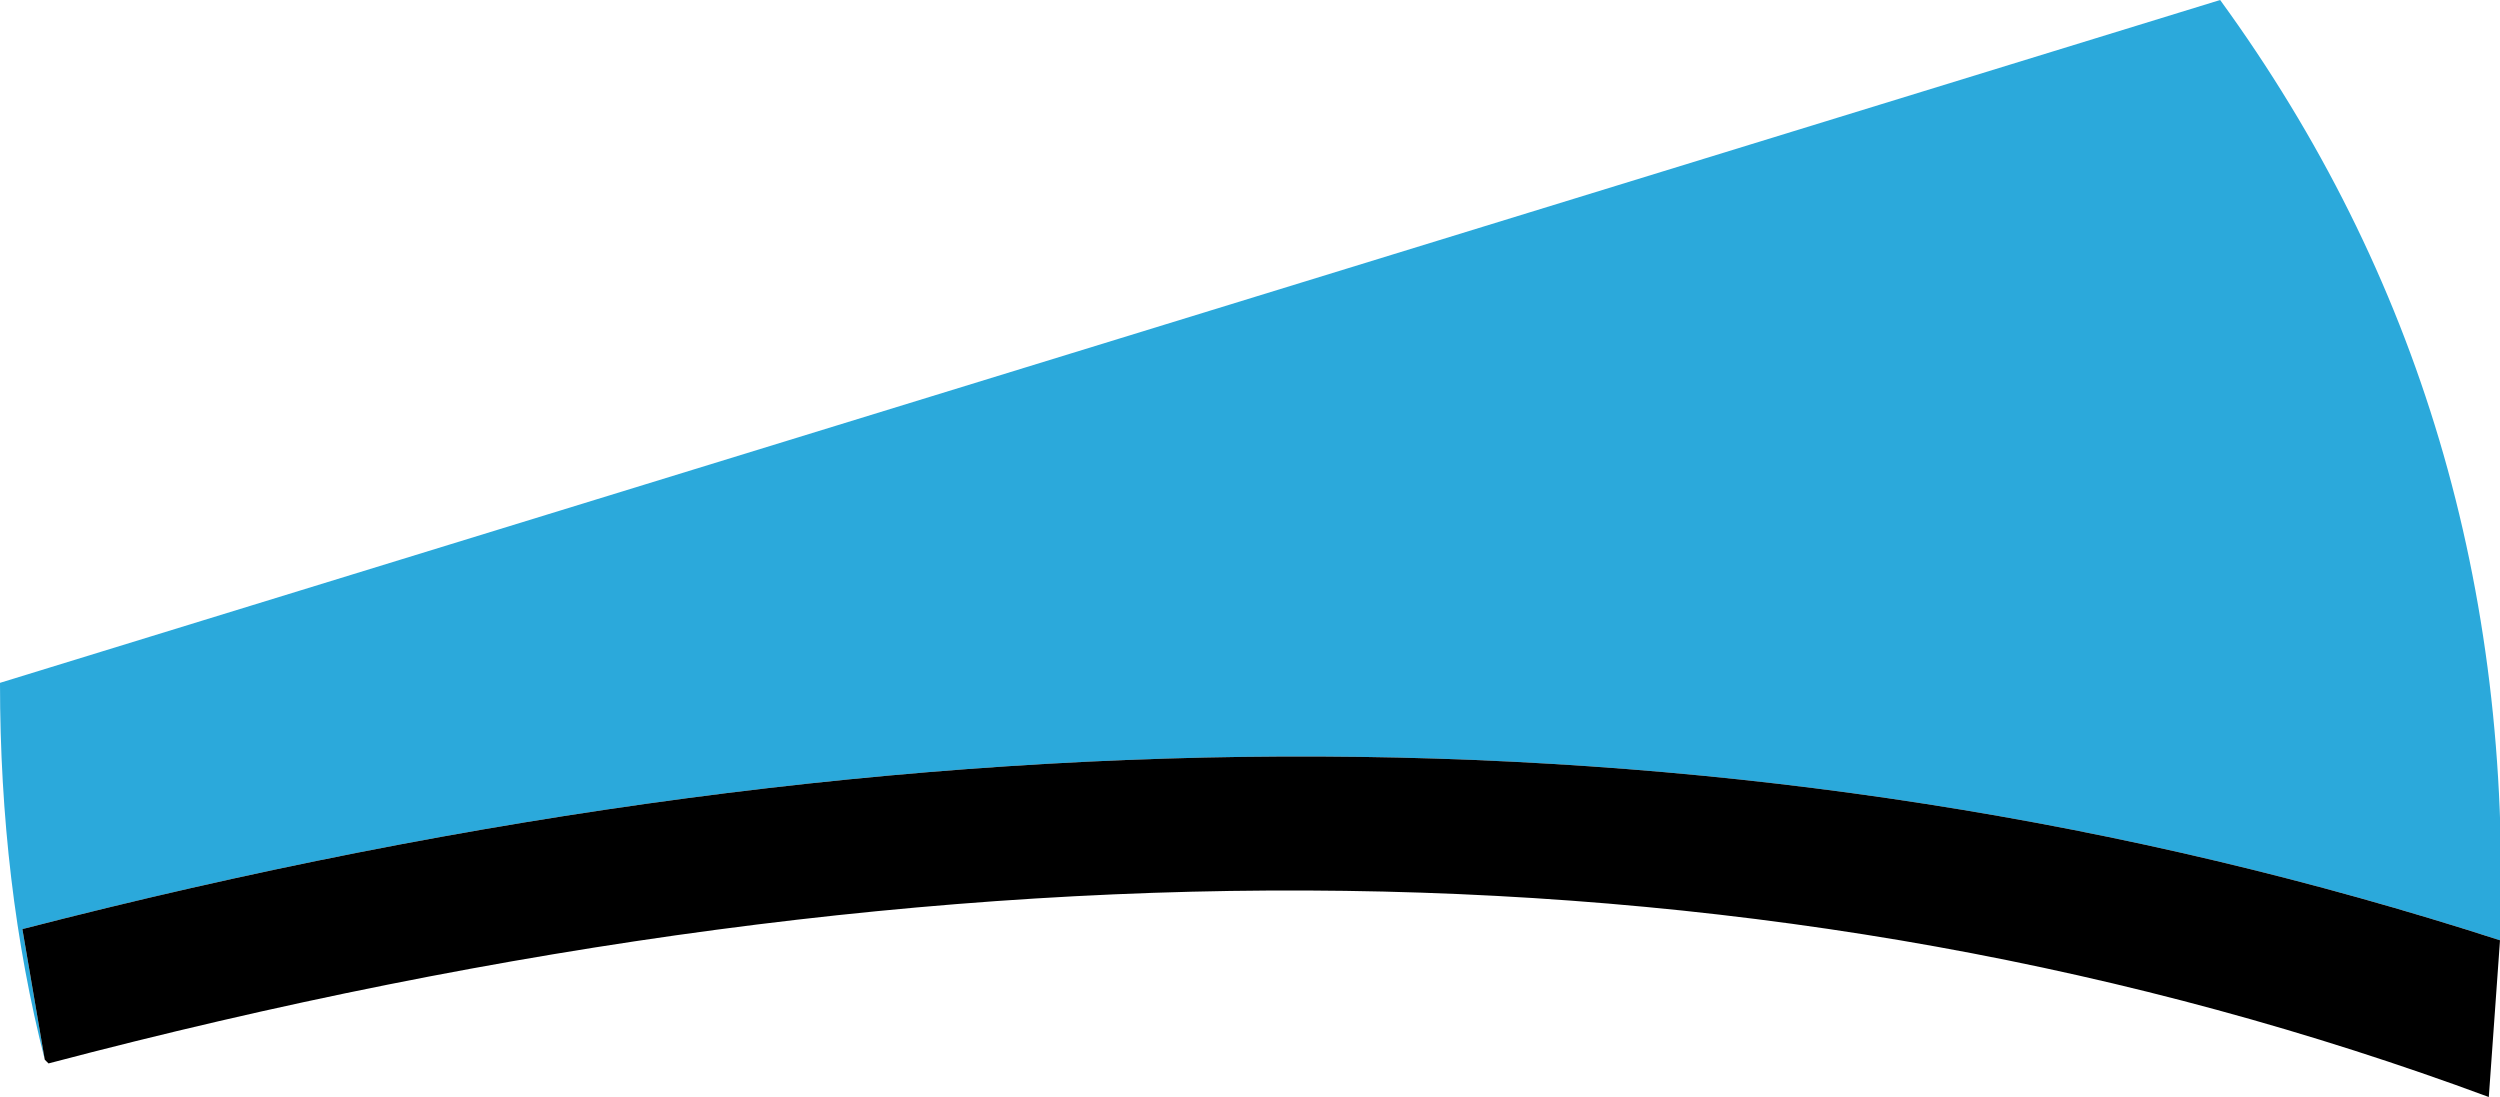
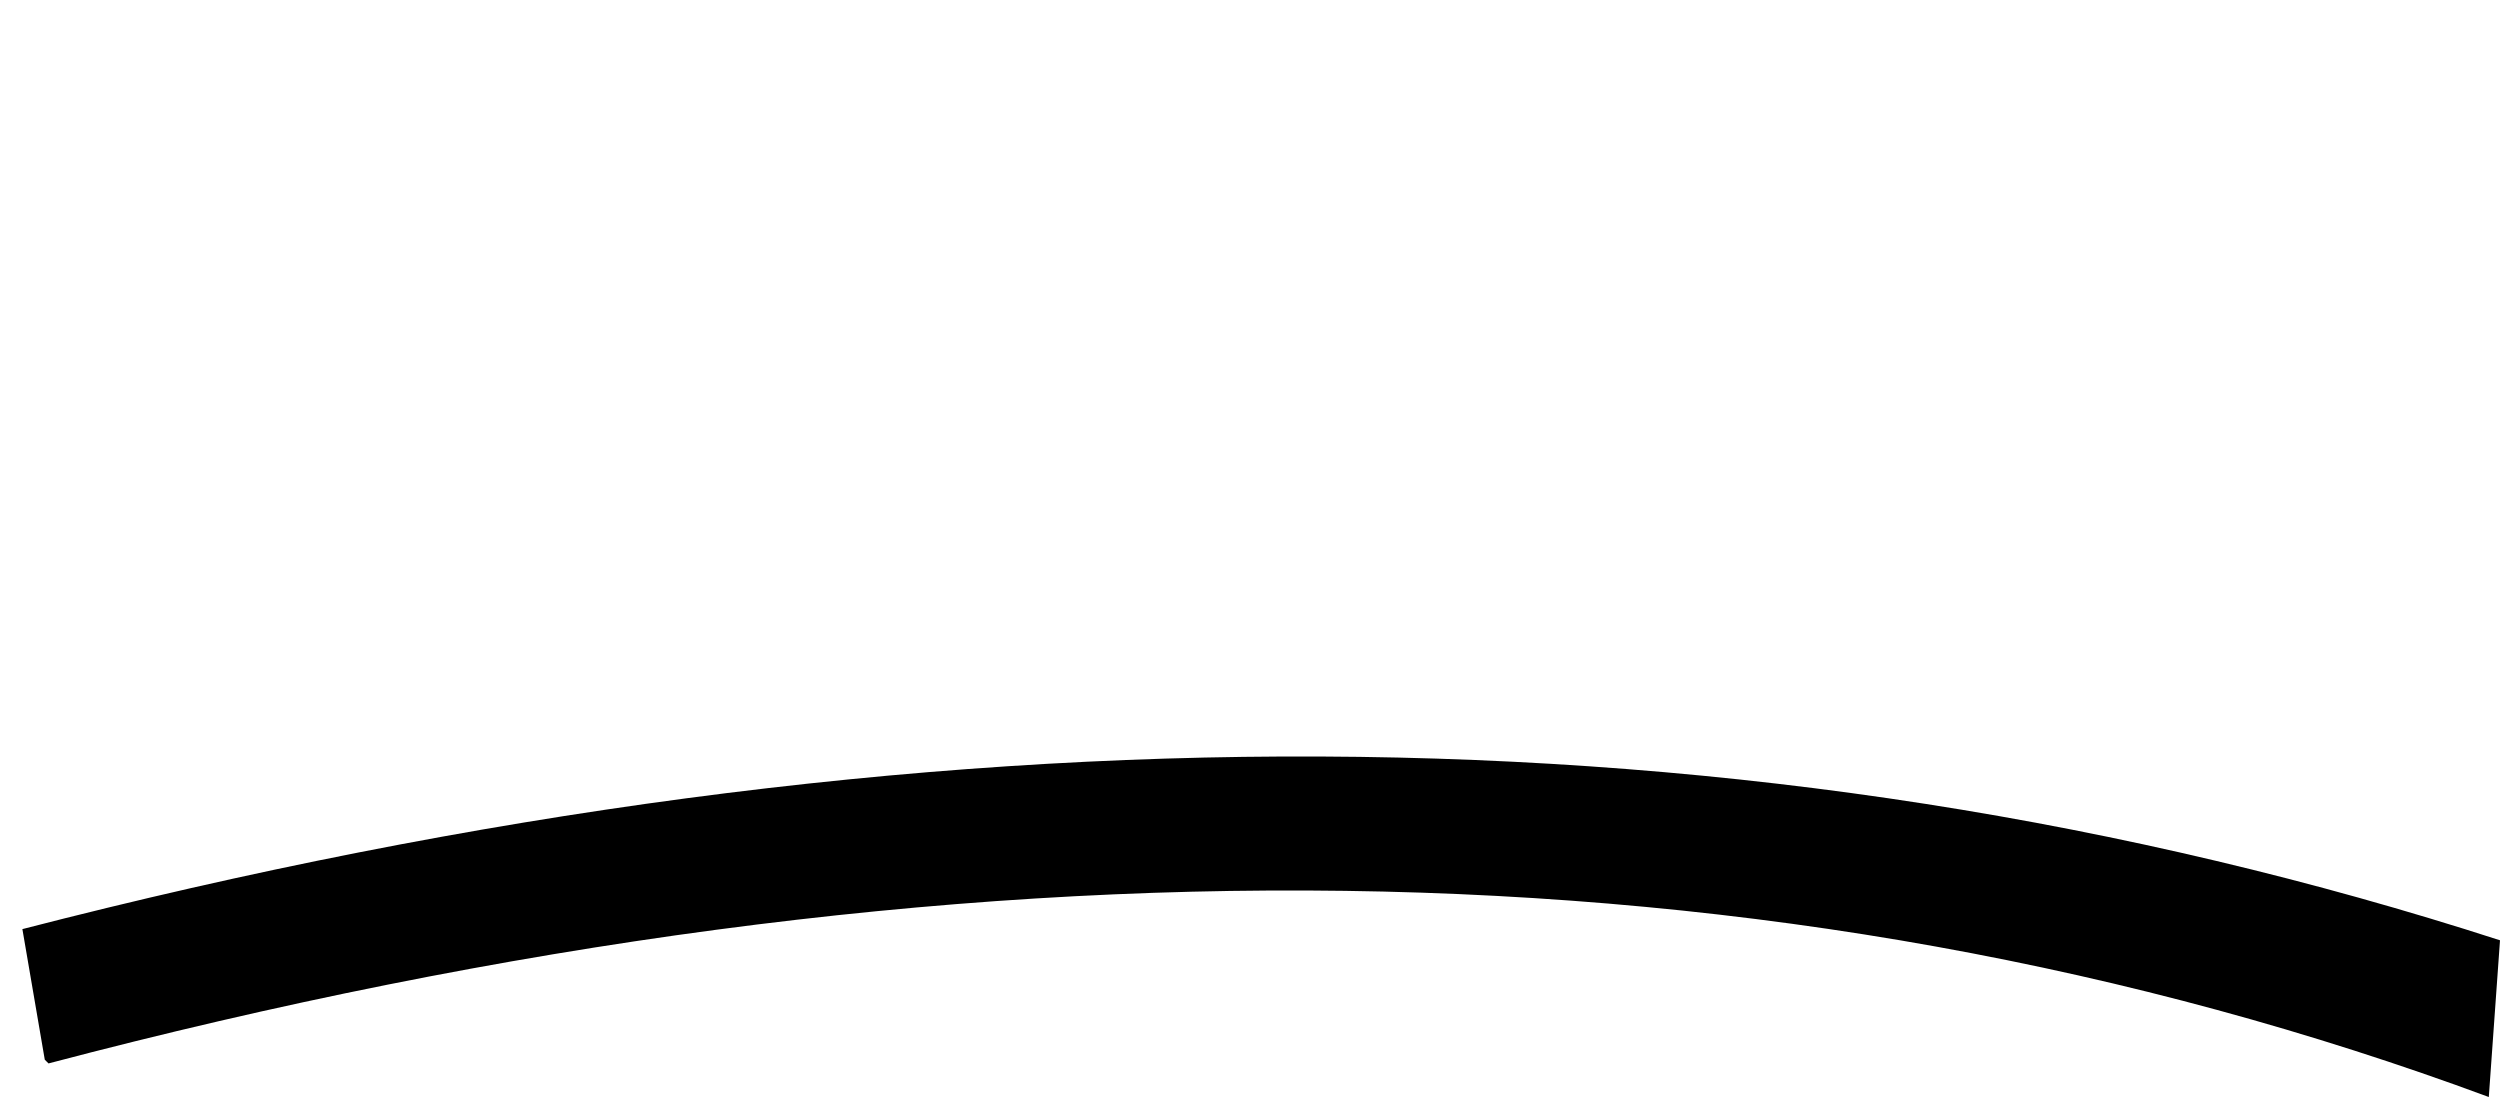
<svg xmlns="http://www.w3.org/2000/svg" height="14.7px" width="33.5px">
  <g transform="matrix(1.0, 0.0, 0.0, 1.0, 0.0, 0.0)">
-     <path d="M33.5 12.6 Q18.5 7.75 0.3 12.45 L0.6 14.2 Q0.0 11.85 0.0 9.15 L29.75 0.0 Q33.75 5.5 33.5 12.6" fill="#2ba9db" fill-rule="evenodd" stroke="none" />
    <path d="M0.6 14.2 L0.3 12.45 Q18.5 7.75 33.5 12.6 L33.35 14.7 Q19.05 9.4 0.65 14.25 L0.6 14.2" fill="#000000" fill-rule="evenodd" stroke="none" />
  </g>
</svg>